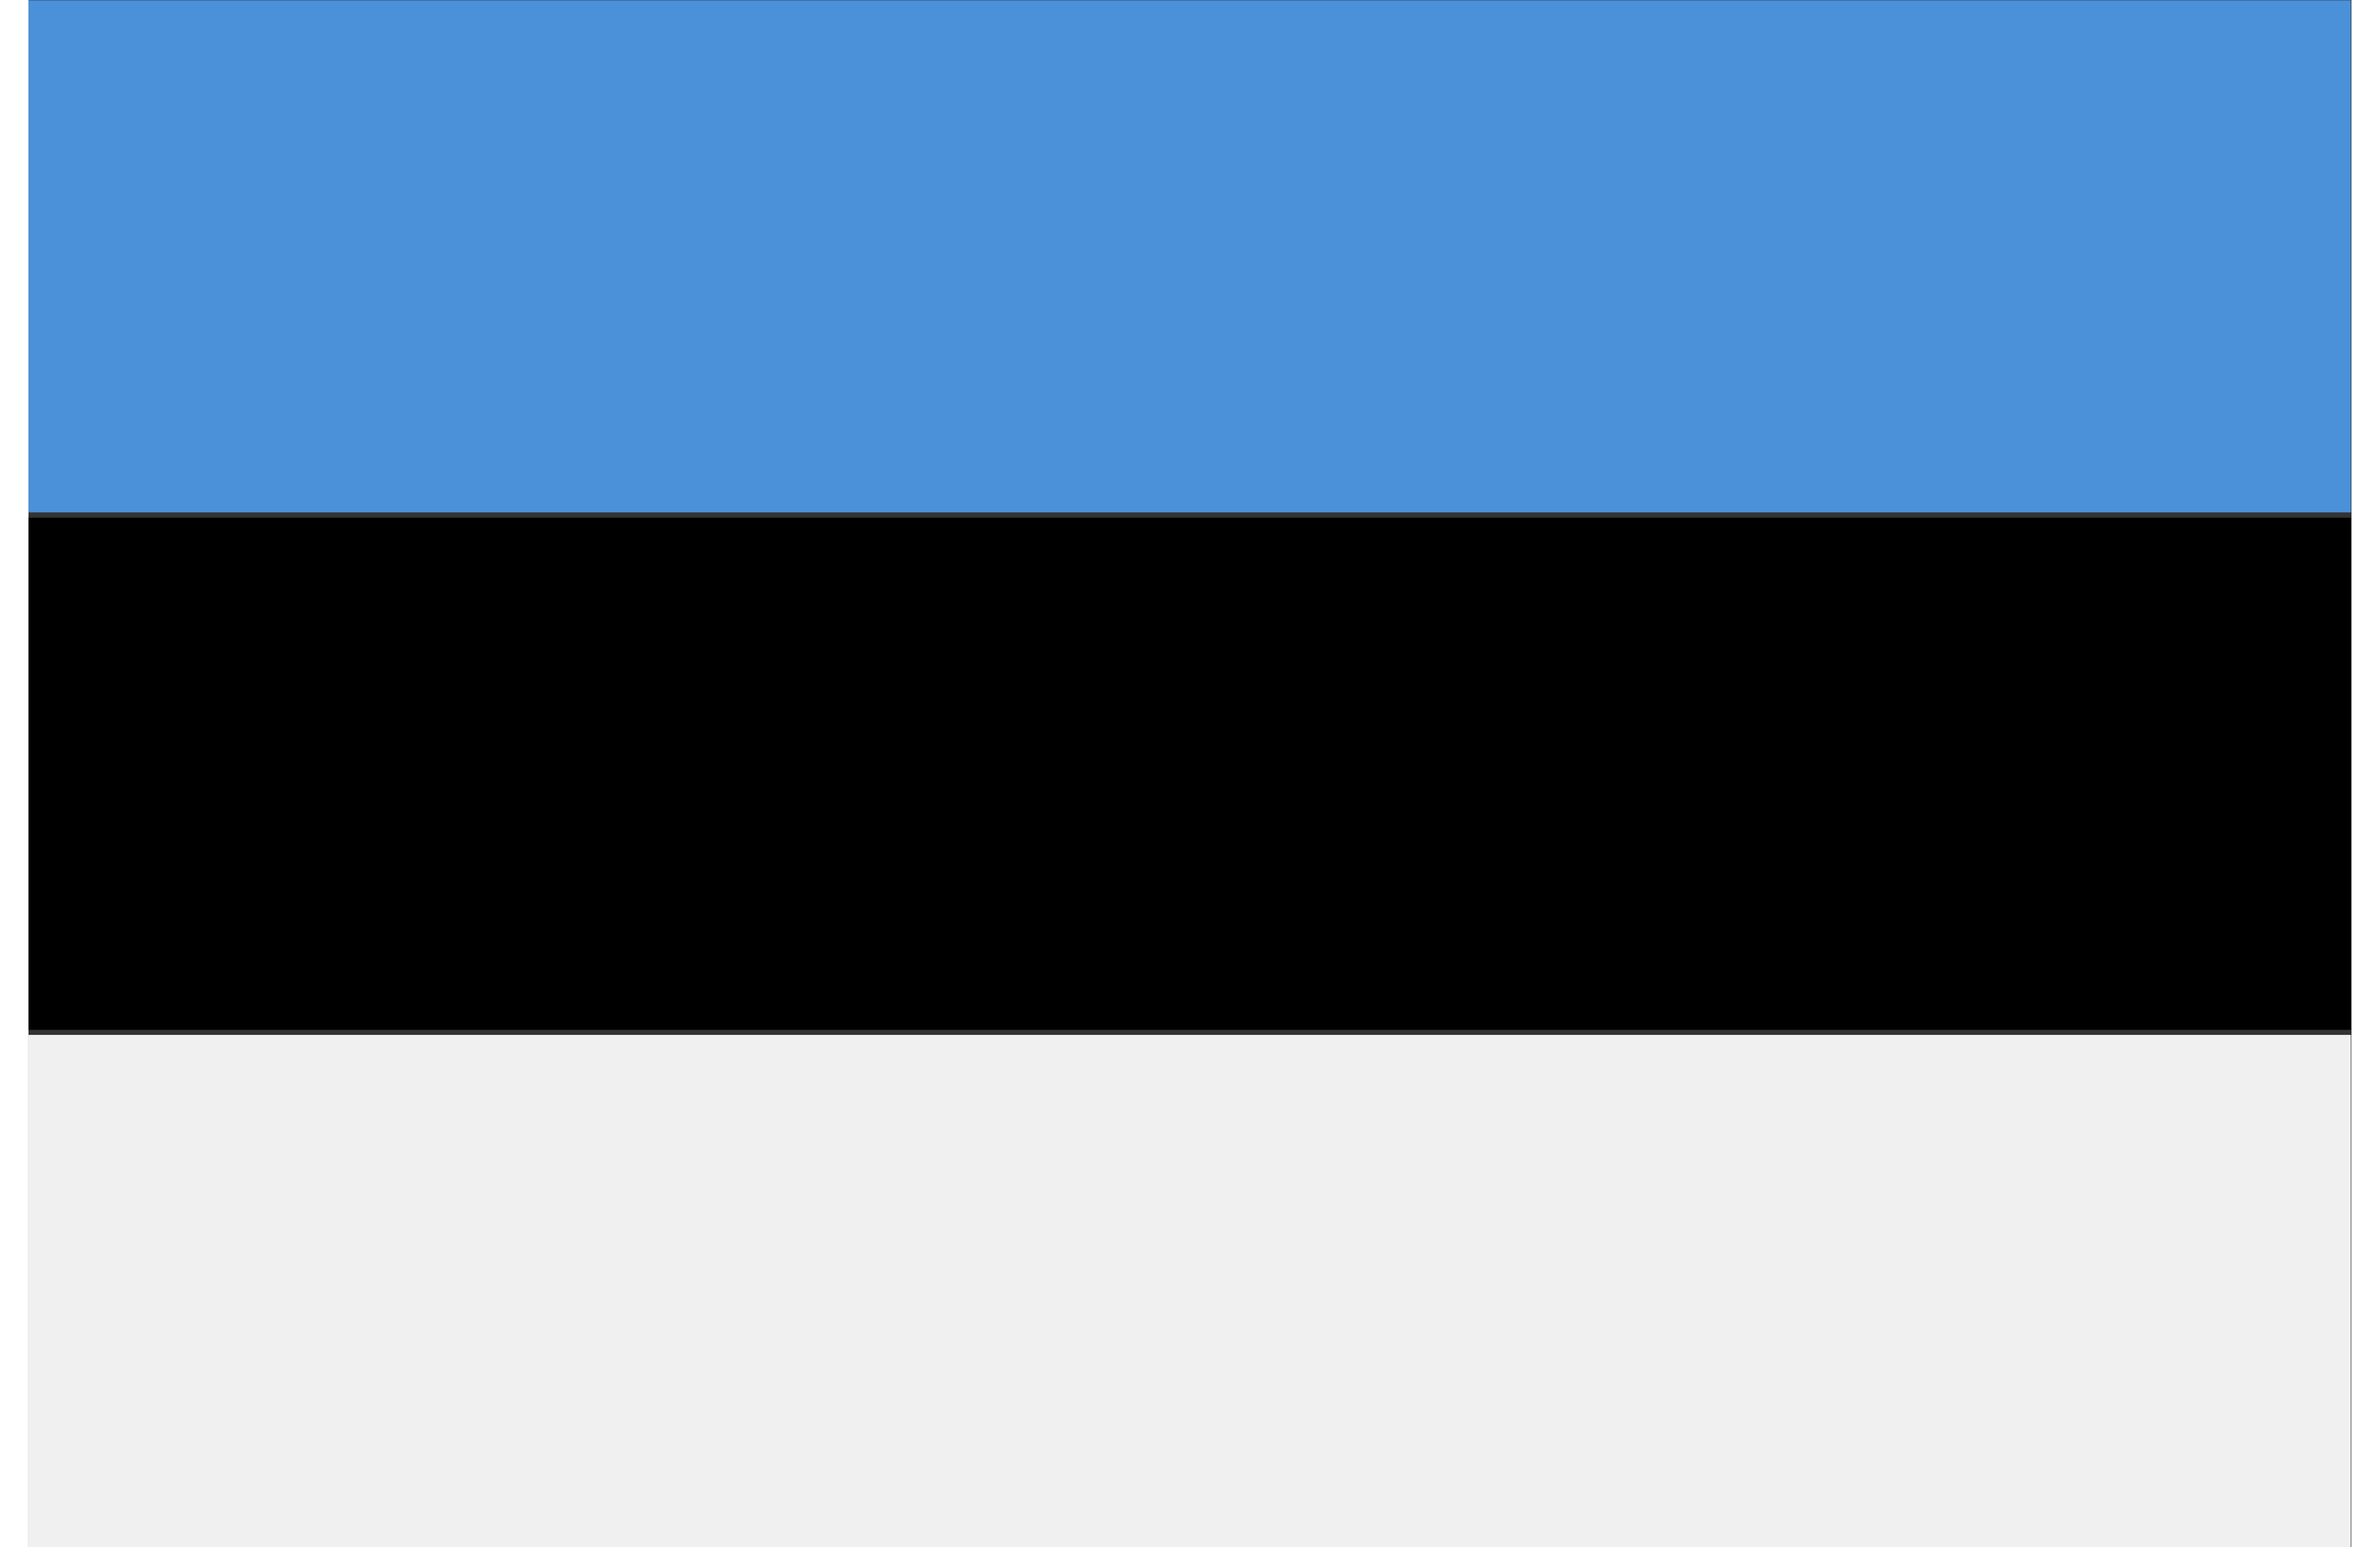
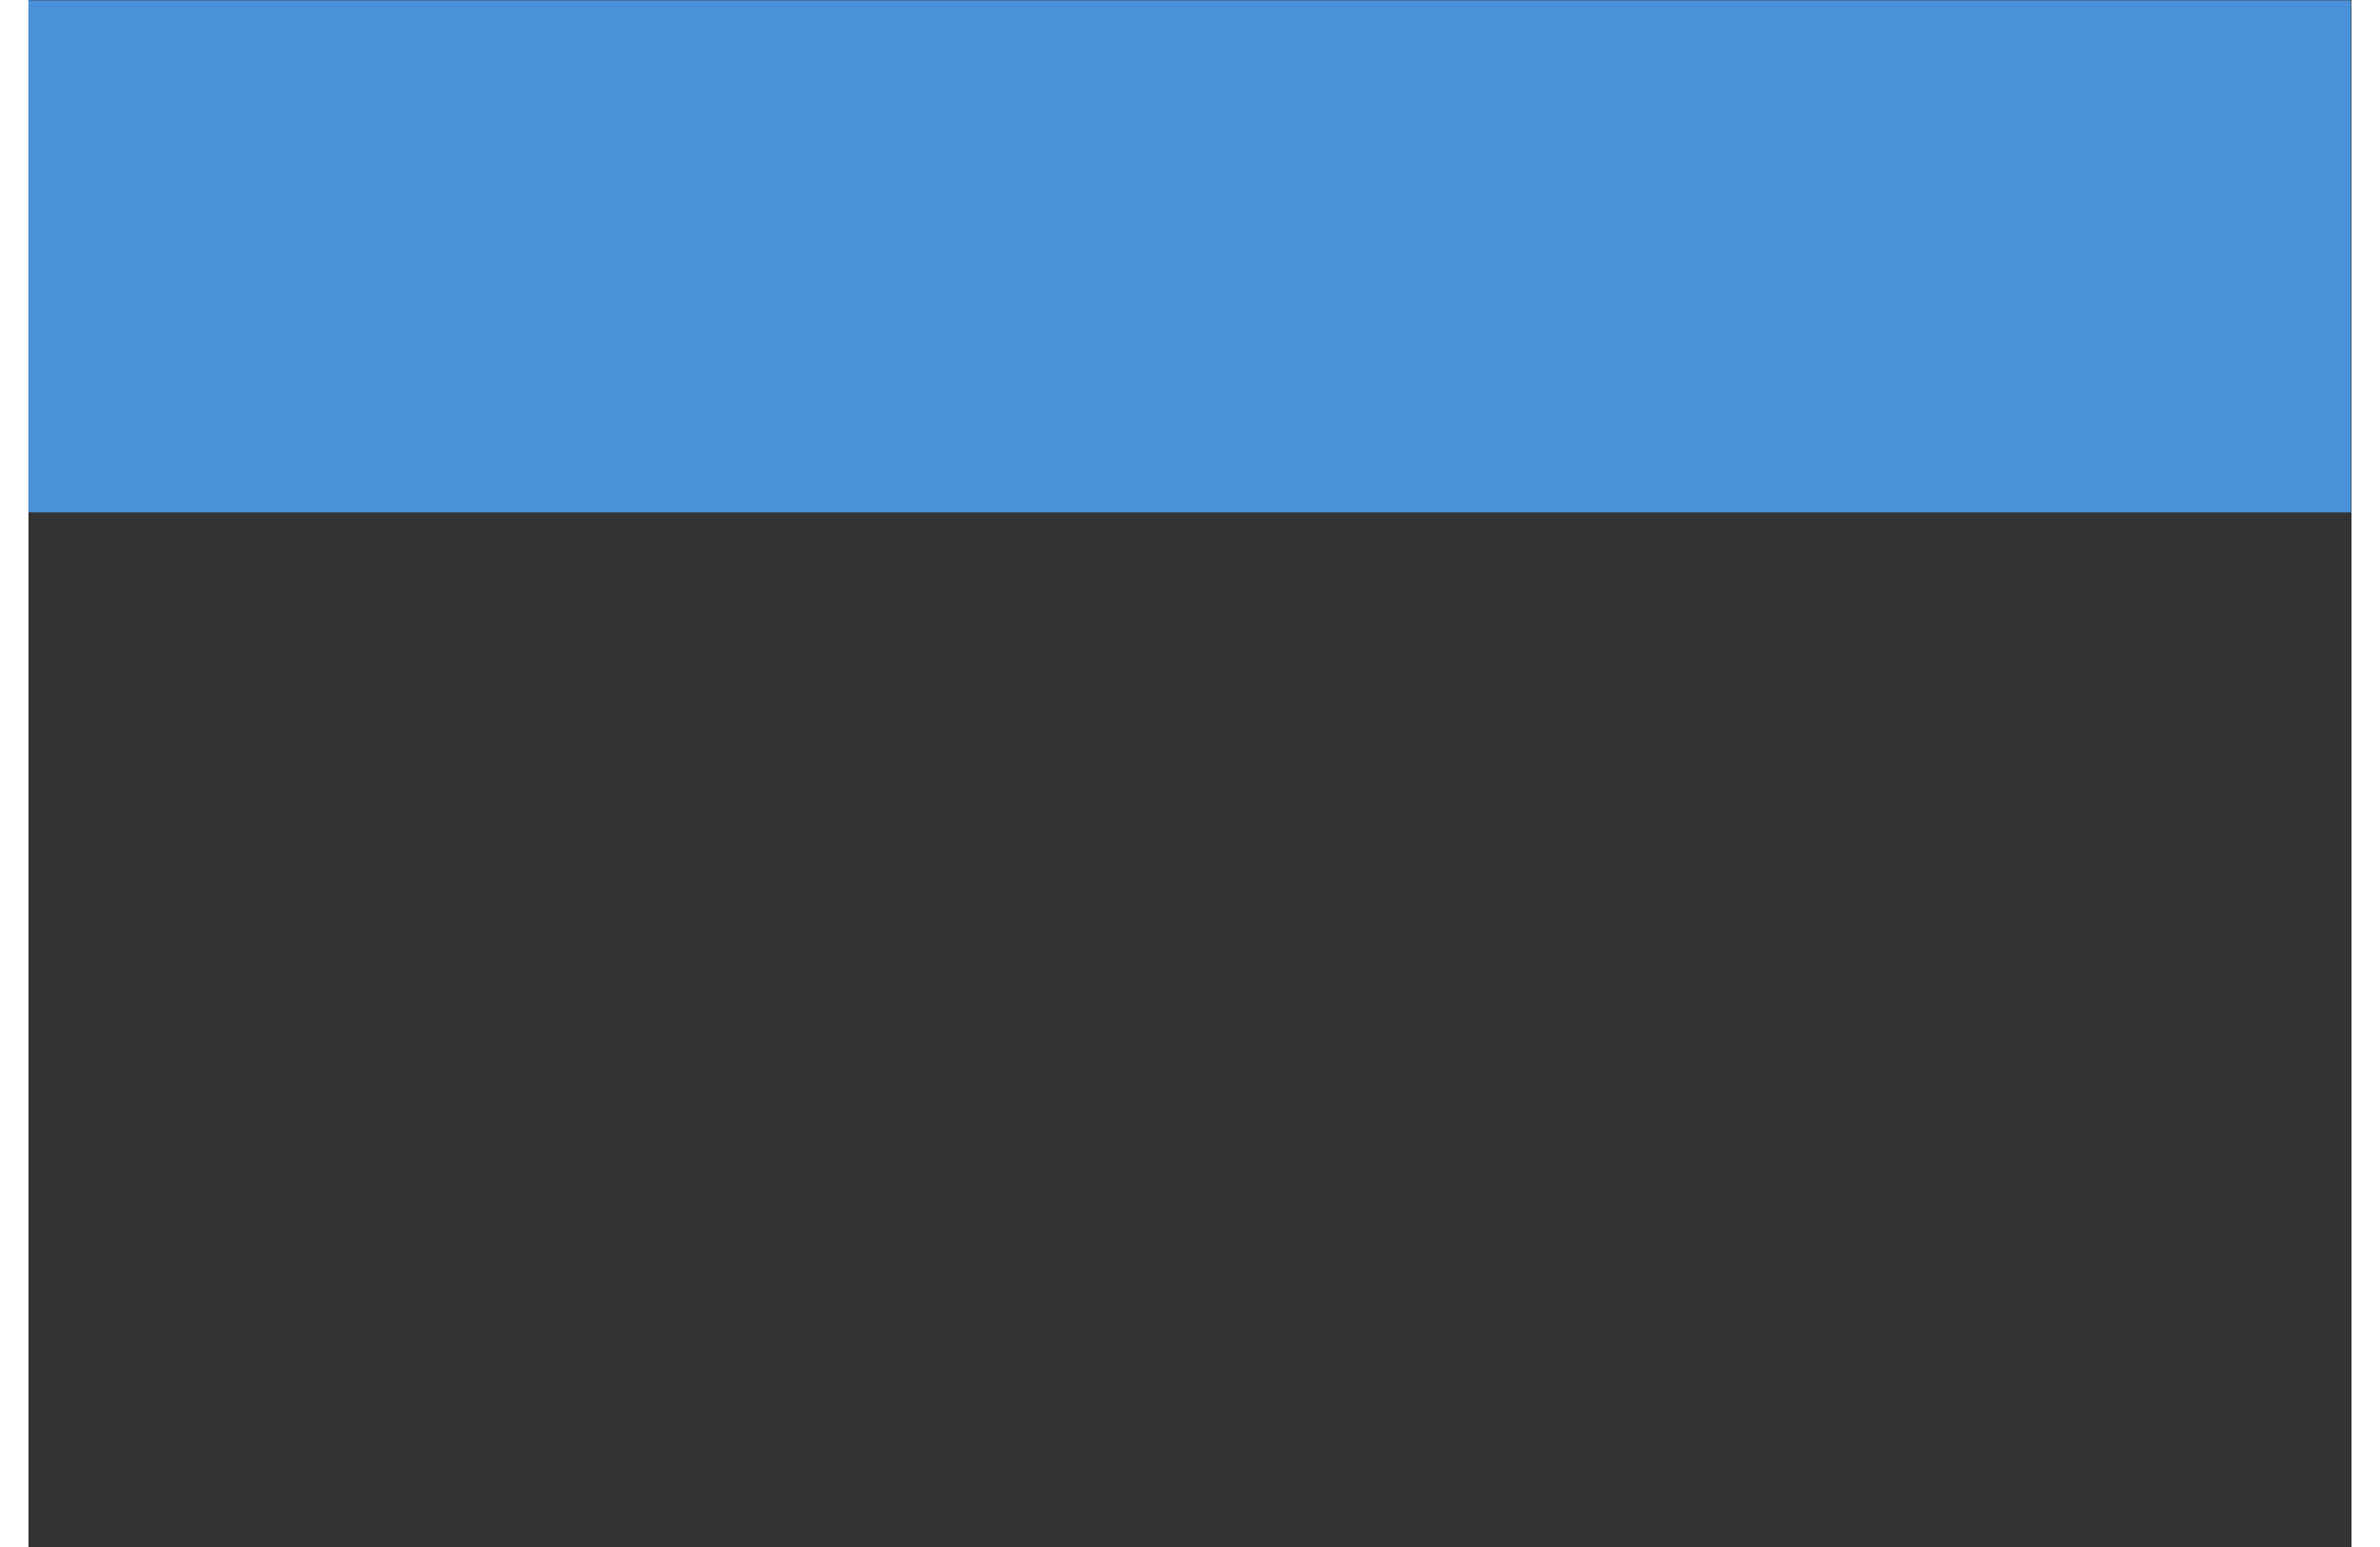
<svg xmlns="http://www.w3.org/2000/svg" xmlns:ns1="http://sodipodi.sourceforge.net/DTD/sodipodi-0.dtd" xmlns:ns2="http://www.inkscape.org/namespaces/inkscape" version="1.1" id="svg2" xml:space="preserve" width="20" height="13" viewBox="0 0 34.032 22.663" ns1:docname="flag-et.ai">
  <rect x="0" y="0" width="34.032" height="22.663" fill="#333333" stroke="none" />
  <defs id="defs6" />
  <ns1:namedview pagecolor="#ffffff" bordercolor="#666666" borderopacity="1" objecttolerance="10" gridtolerance="10" guidetolerance="10" ns2:pageopacity="0" ns2:pageshadow="2" ns2:window-width="640" ns2:window-height="480" id="namedview4" />
  <g id="g10" ns2:groupmode="layer" ns2:label="flag-et" transform="matrix(1.333,0,0,-1.333,0,22.663)">
-     <path d="M 0,0 H 25.524 V 5.628 H 0 Z" style="fill:#f0f0f0;fill-opacity:1;fill-rule:nonzero;stroke:none" id="path12" />
    <path d="m 0,11.37 h 25.524 v 5.628 H 0 Z" style="fill:#4a91d9;fill-opacity:1;fill-rule:nonzero;stroke:none" id="path14" />
-     <path d="m 0,5.684 h 25.524 v 5.628 H 0 Z" style="fill:#000000;fill-opacity:1;fill-rule:nonzero;stroke:none" id="path16" />
  </g>
</svg>